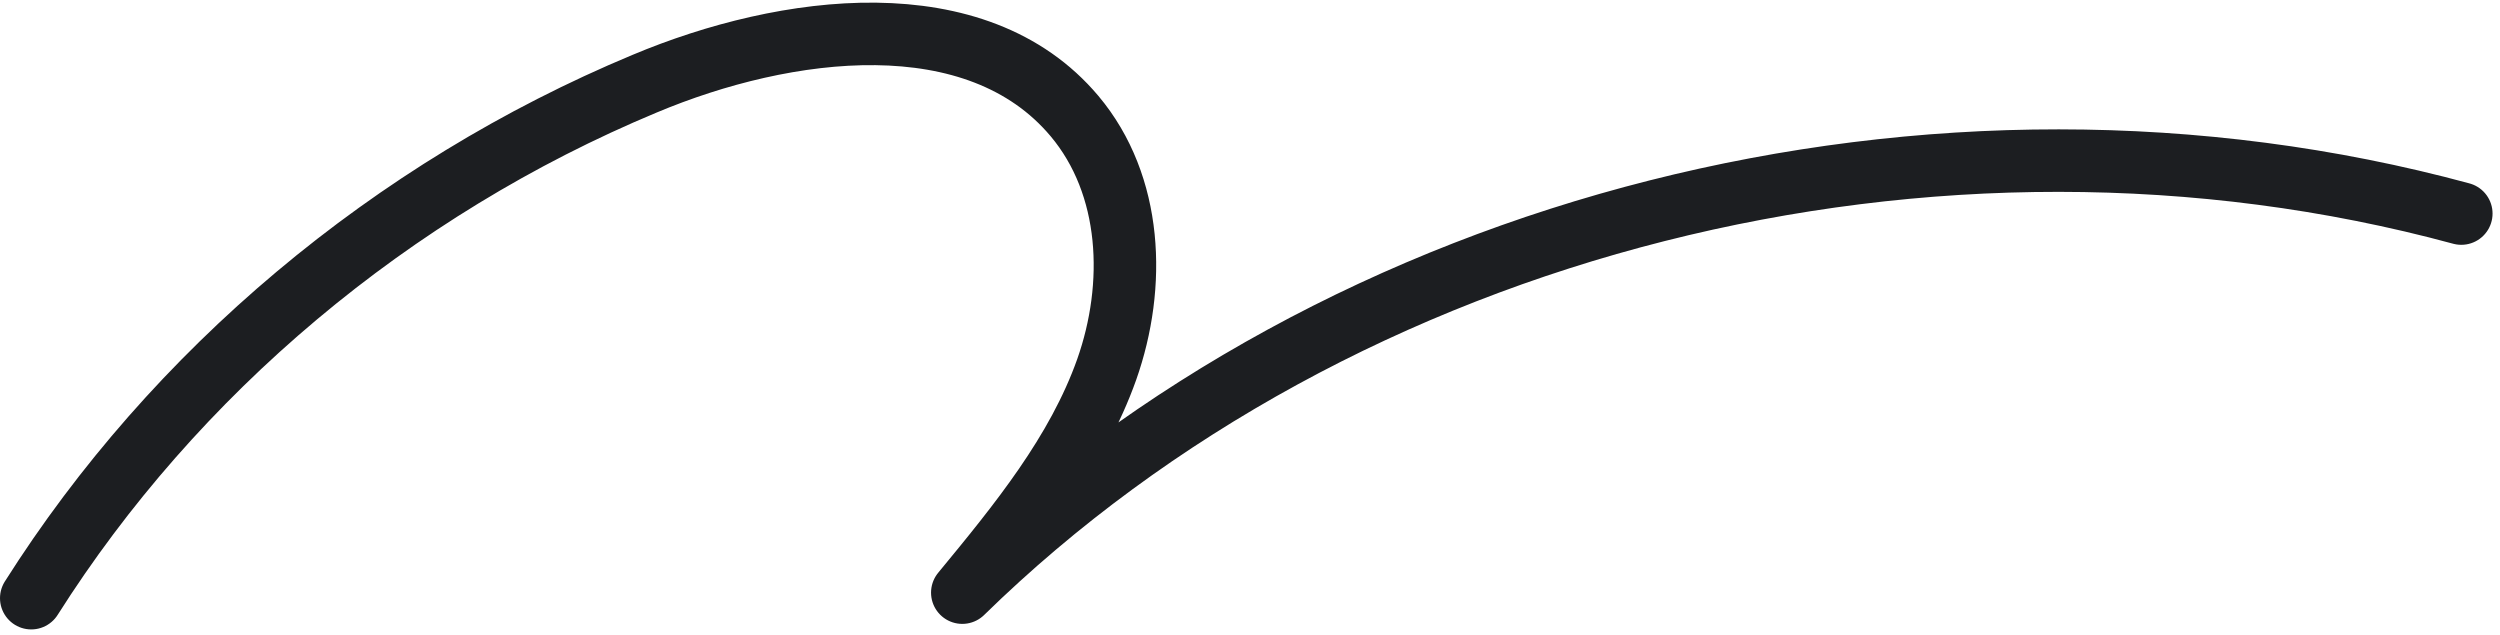
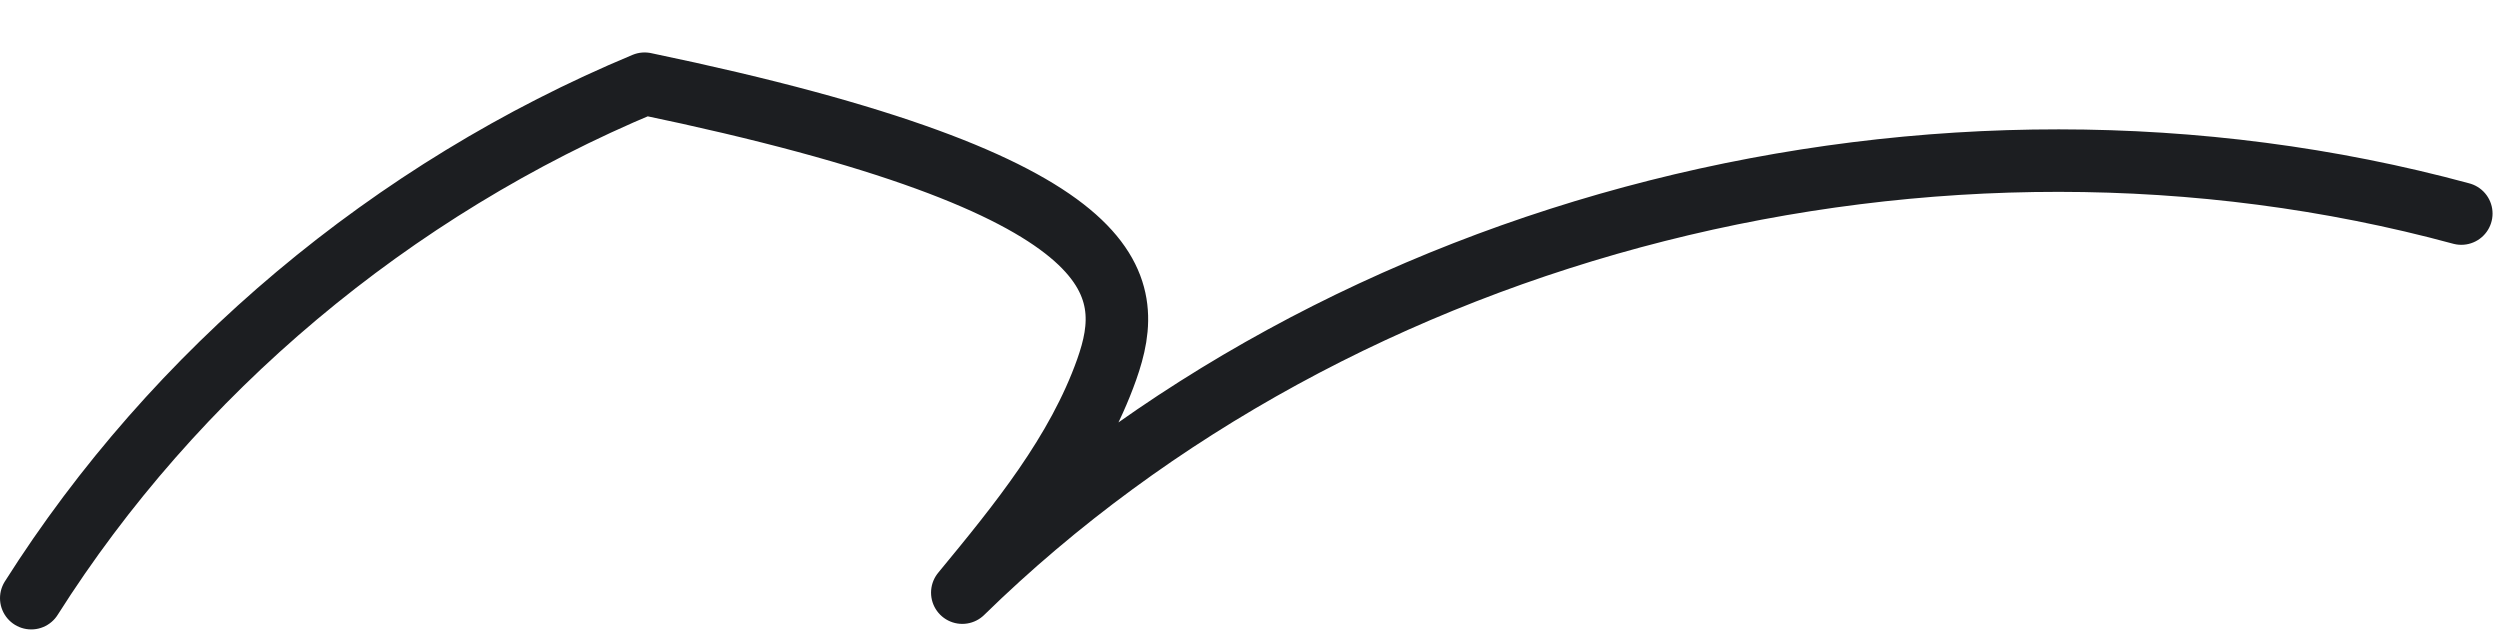
<svg xmlns="http://www.w3.org/2000/svg" width="240" height="61" viewBox="0 0 240 61" fill="none">
-   <path d="M3 57.425C16.765 35.692 37.571 18.171 61.882 8.035C75.458 2.336 93.743 -0.047 103.154 11.144C108.737 17.791 109.091 27.401 106.245 35.467C103.41 43.461 97.841 50.277 92.38 56.893C128.74 21.338 185.874 6.826 236.285 20.502" stroke="#1C1E21" stroke-width="6" stroke-linecap="round" stroke-linejoin="round" />
+   <path d="M3 57.425C16.765 35.692 37.571 18.171 61.882 8.035C108.737 17.791 109.091 27.401 106.245 35.467C103.41 43.461 97.841 50.277 92.38 56.893C128.74 21.338 185.874 6.826 236.285 20.502" stroke="#1C1E21" stroke-width="6" stroke-linecap="round" stroke-linejoin="round" />
</svg>